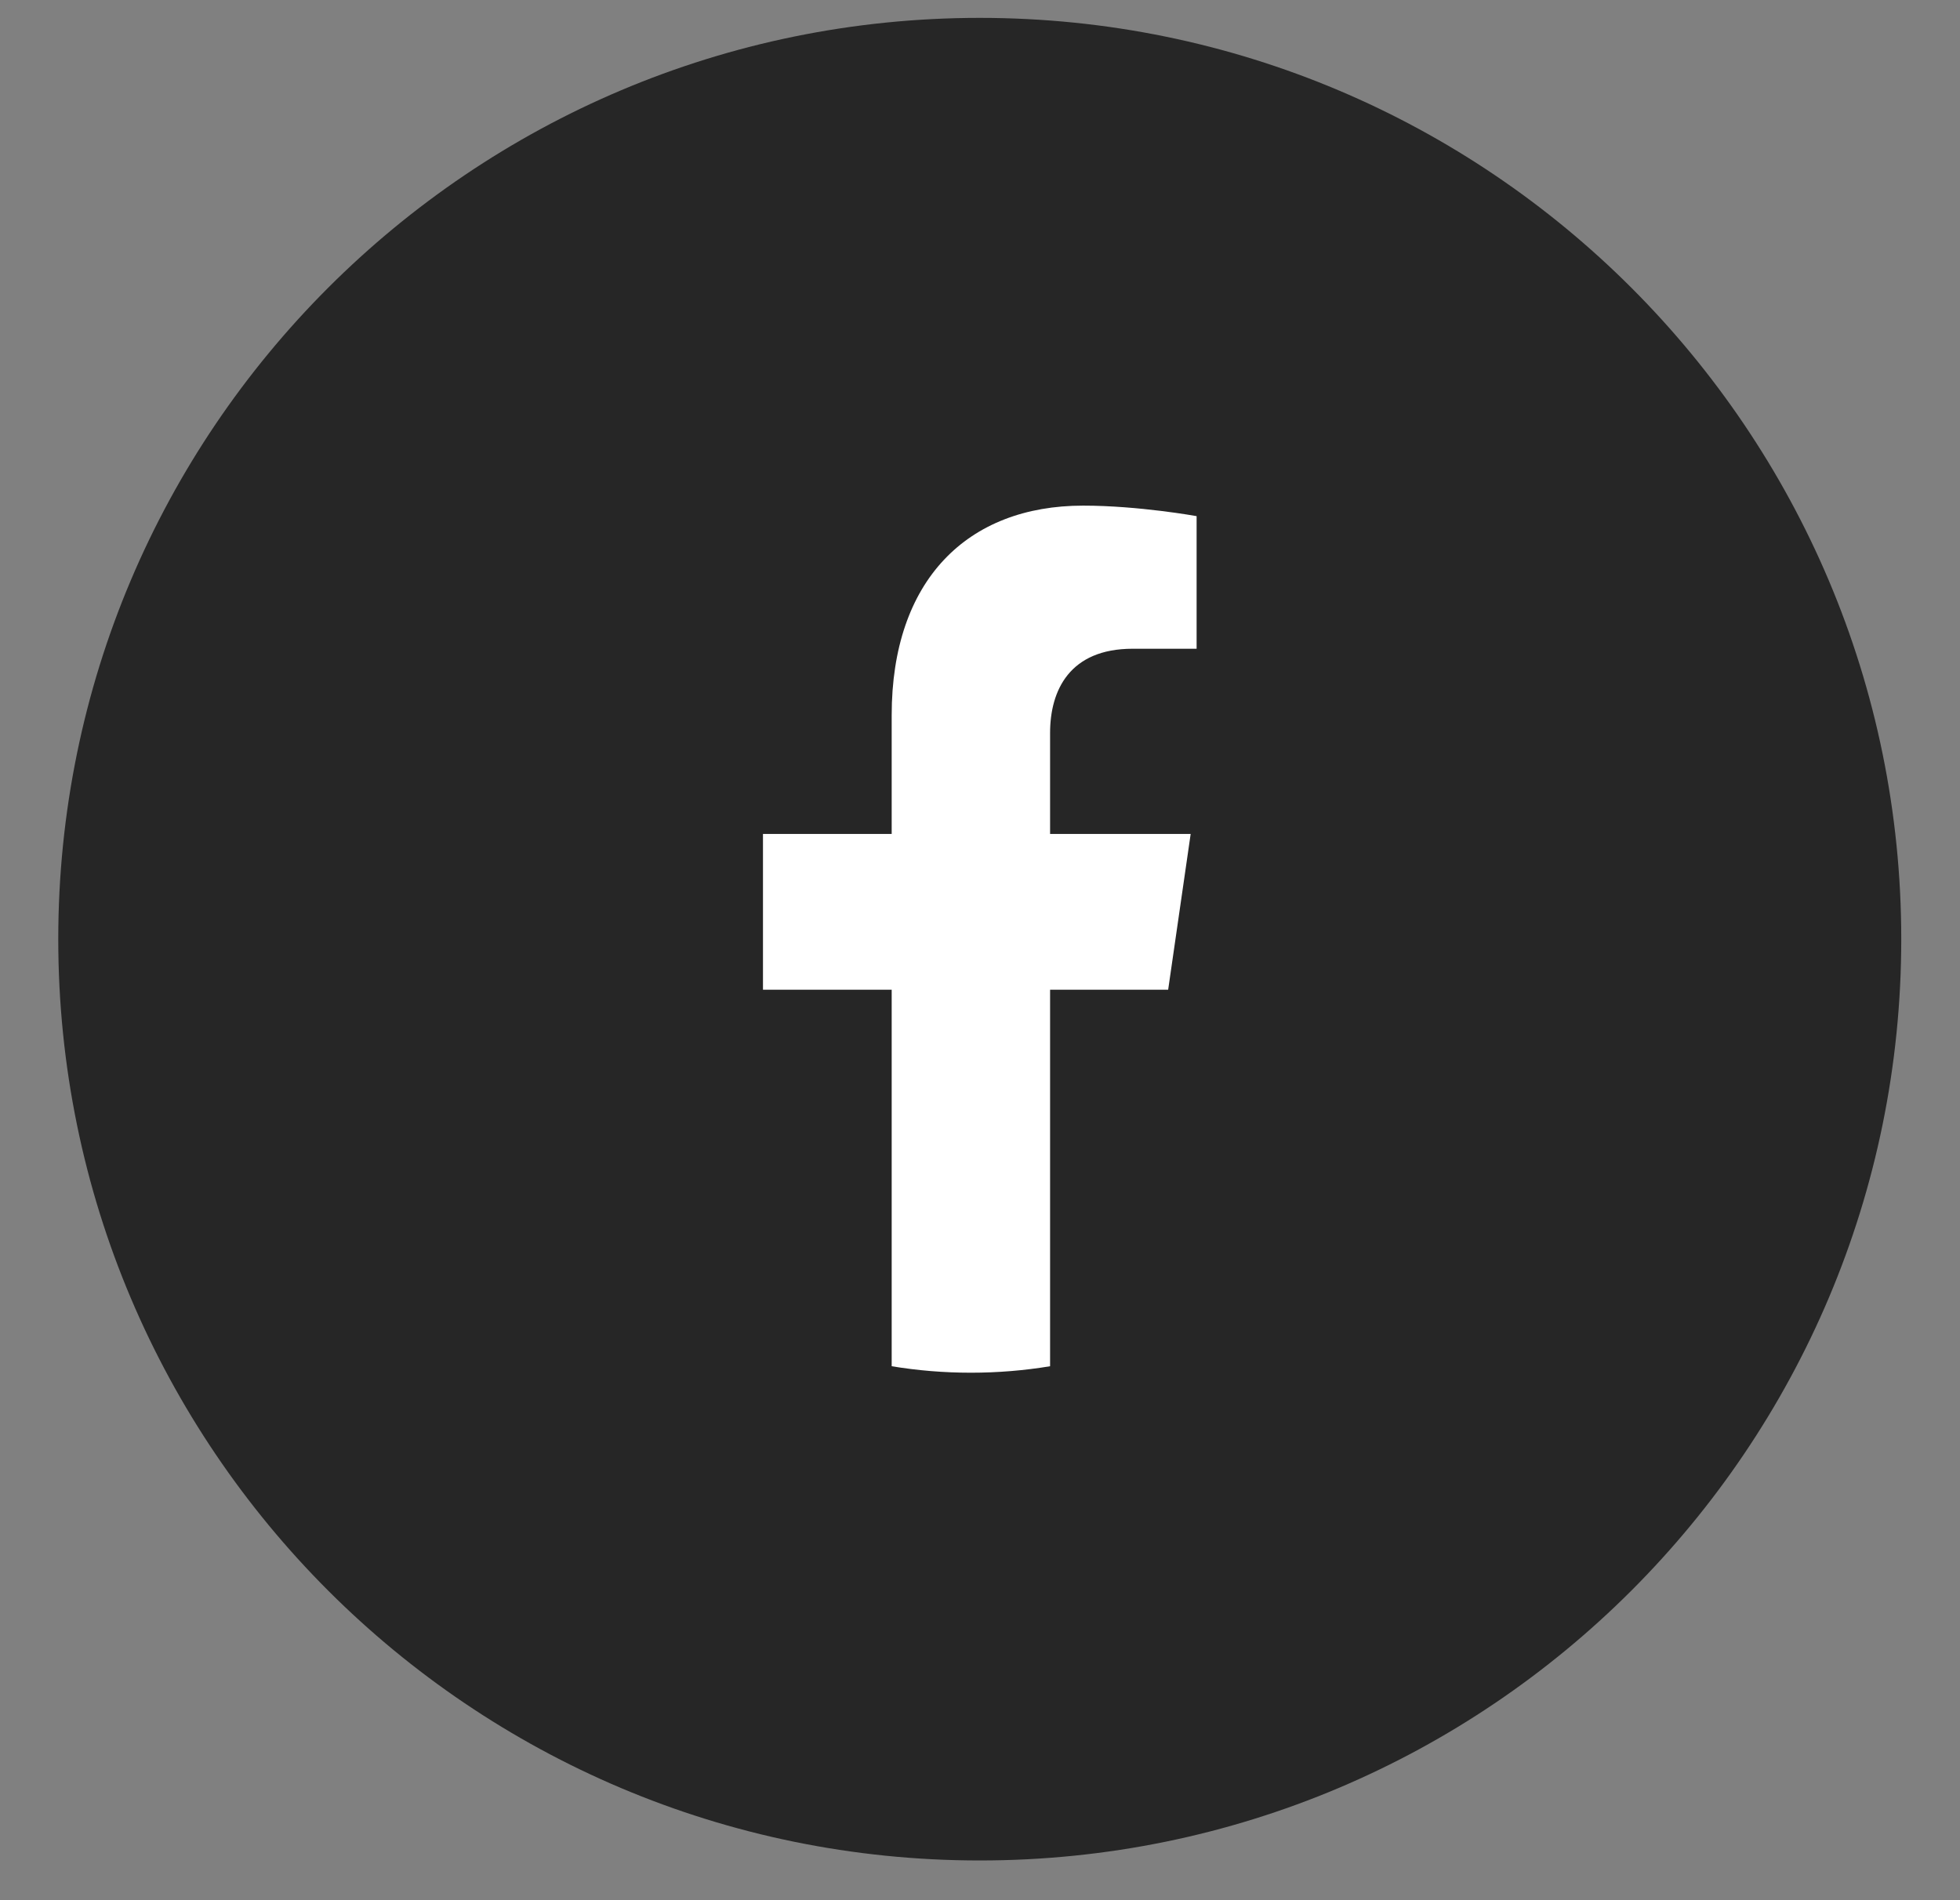
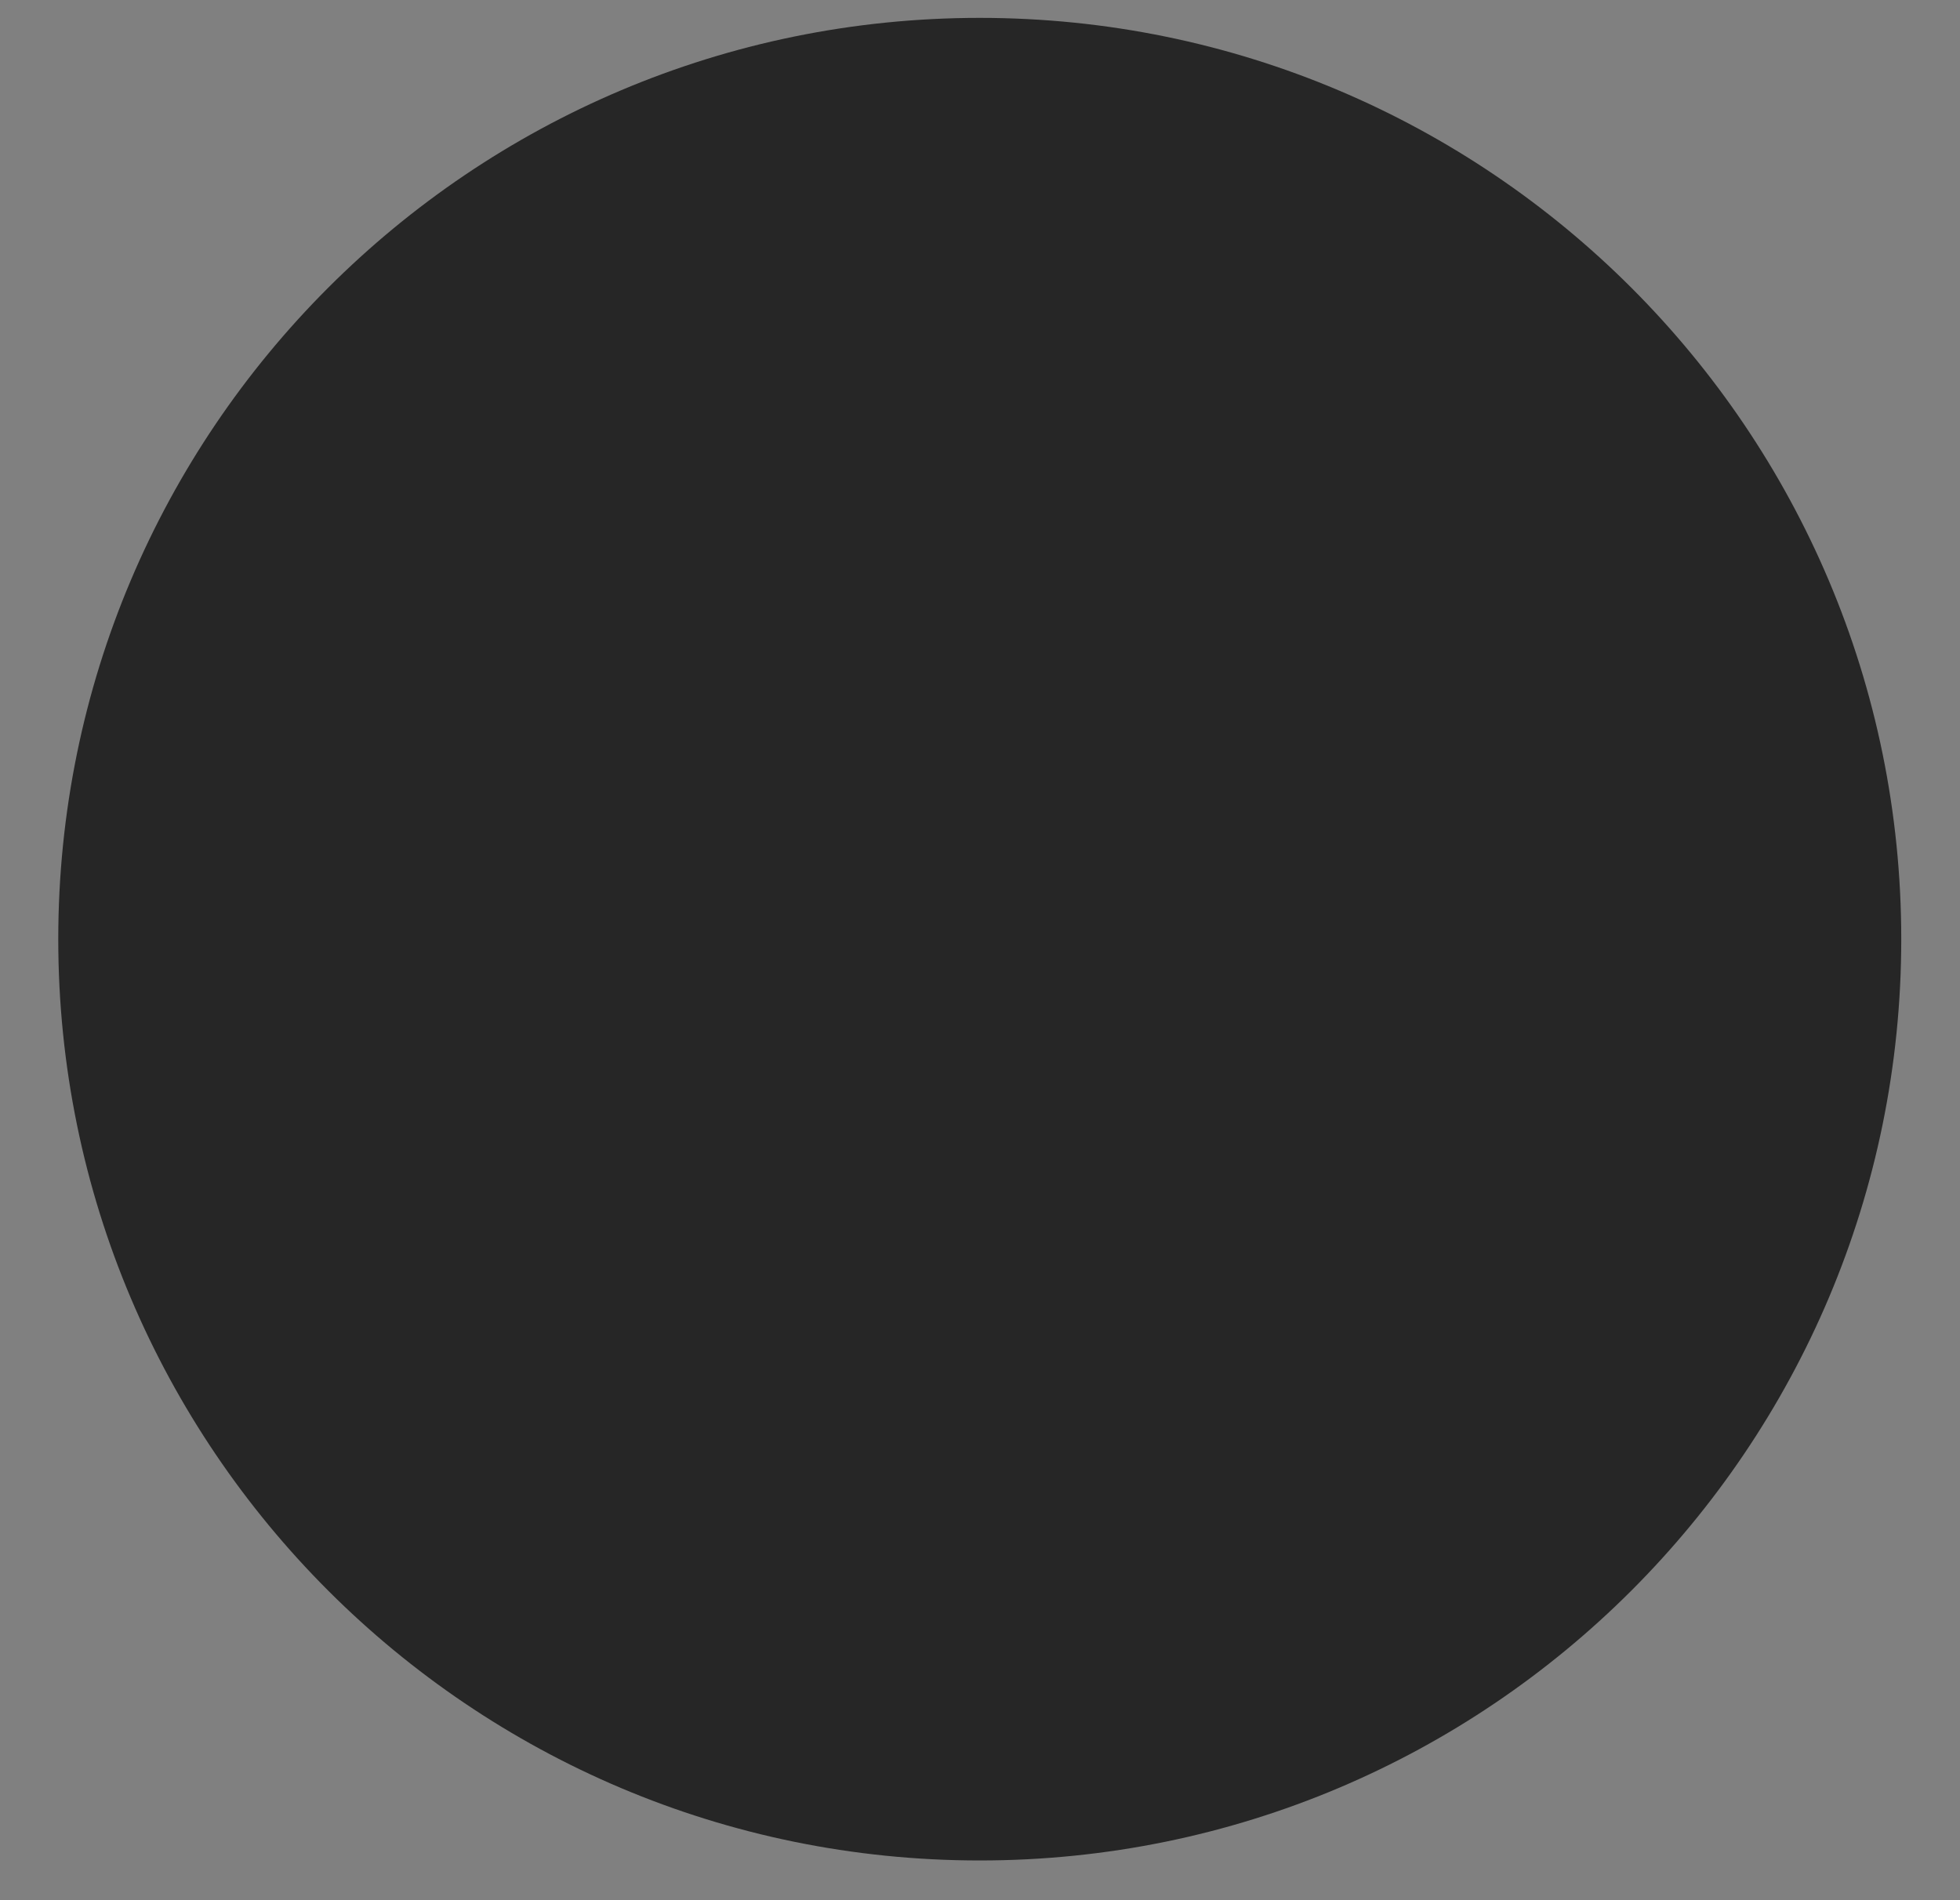
<svg xmlns="http://www.w3.org/2000/svg" width="33" height="32" viewBox="0 0 33 32" fill="none">
  <rect x="0" y="0" width="33" height="32" fill="#808080" stroke="none" />
  <path d="M32.011 15.816C32.011 7.248 25.065 0.301 16.496 0.301C7.928 0.301 0.981 7.248 0.981 15.816C0.981 24.385 7.928 31.331 16.496 31.331C25.065 31.331 32.011 24.385 32.011 15.816Z" fill="#262626" />
-   <path d="M19.668 16.667L20.047 14.044H17.68V12.343C17.68 11.625 18.01 10.925 19.07 10.925H20.147V8.692C20.147 8.692 19.17 8.515 18.237 8.515C16.286 8.515 15.013 9.772 15.013 12.045V14.044H12.846V16.667H15.013V23.008C15.448 23.08 15.893 23.117 16.346 23.117C16.8 23.117 17.245 23.08 17.68 23.008V16.667H19.668Z" fill="white" />
</svg>